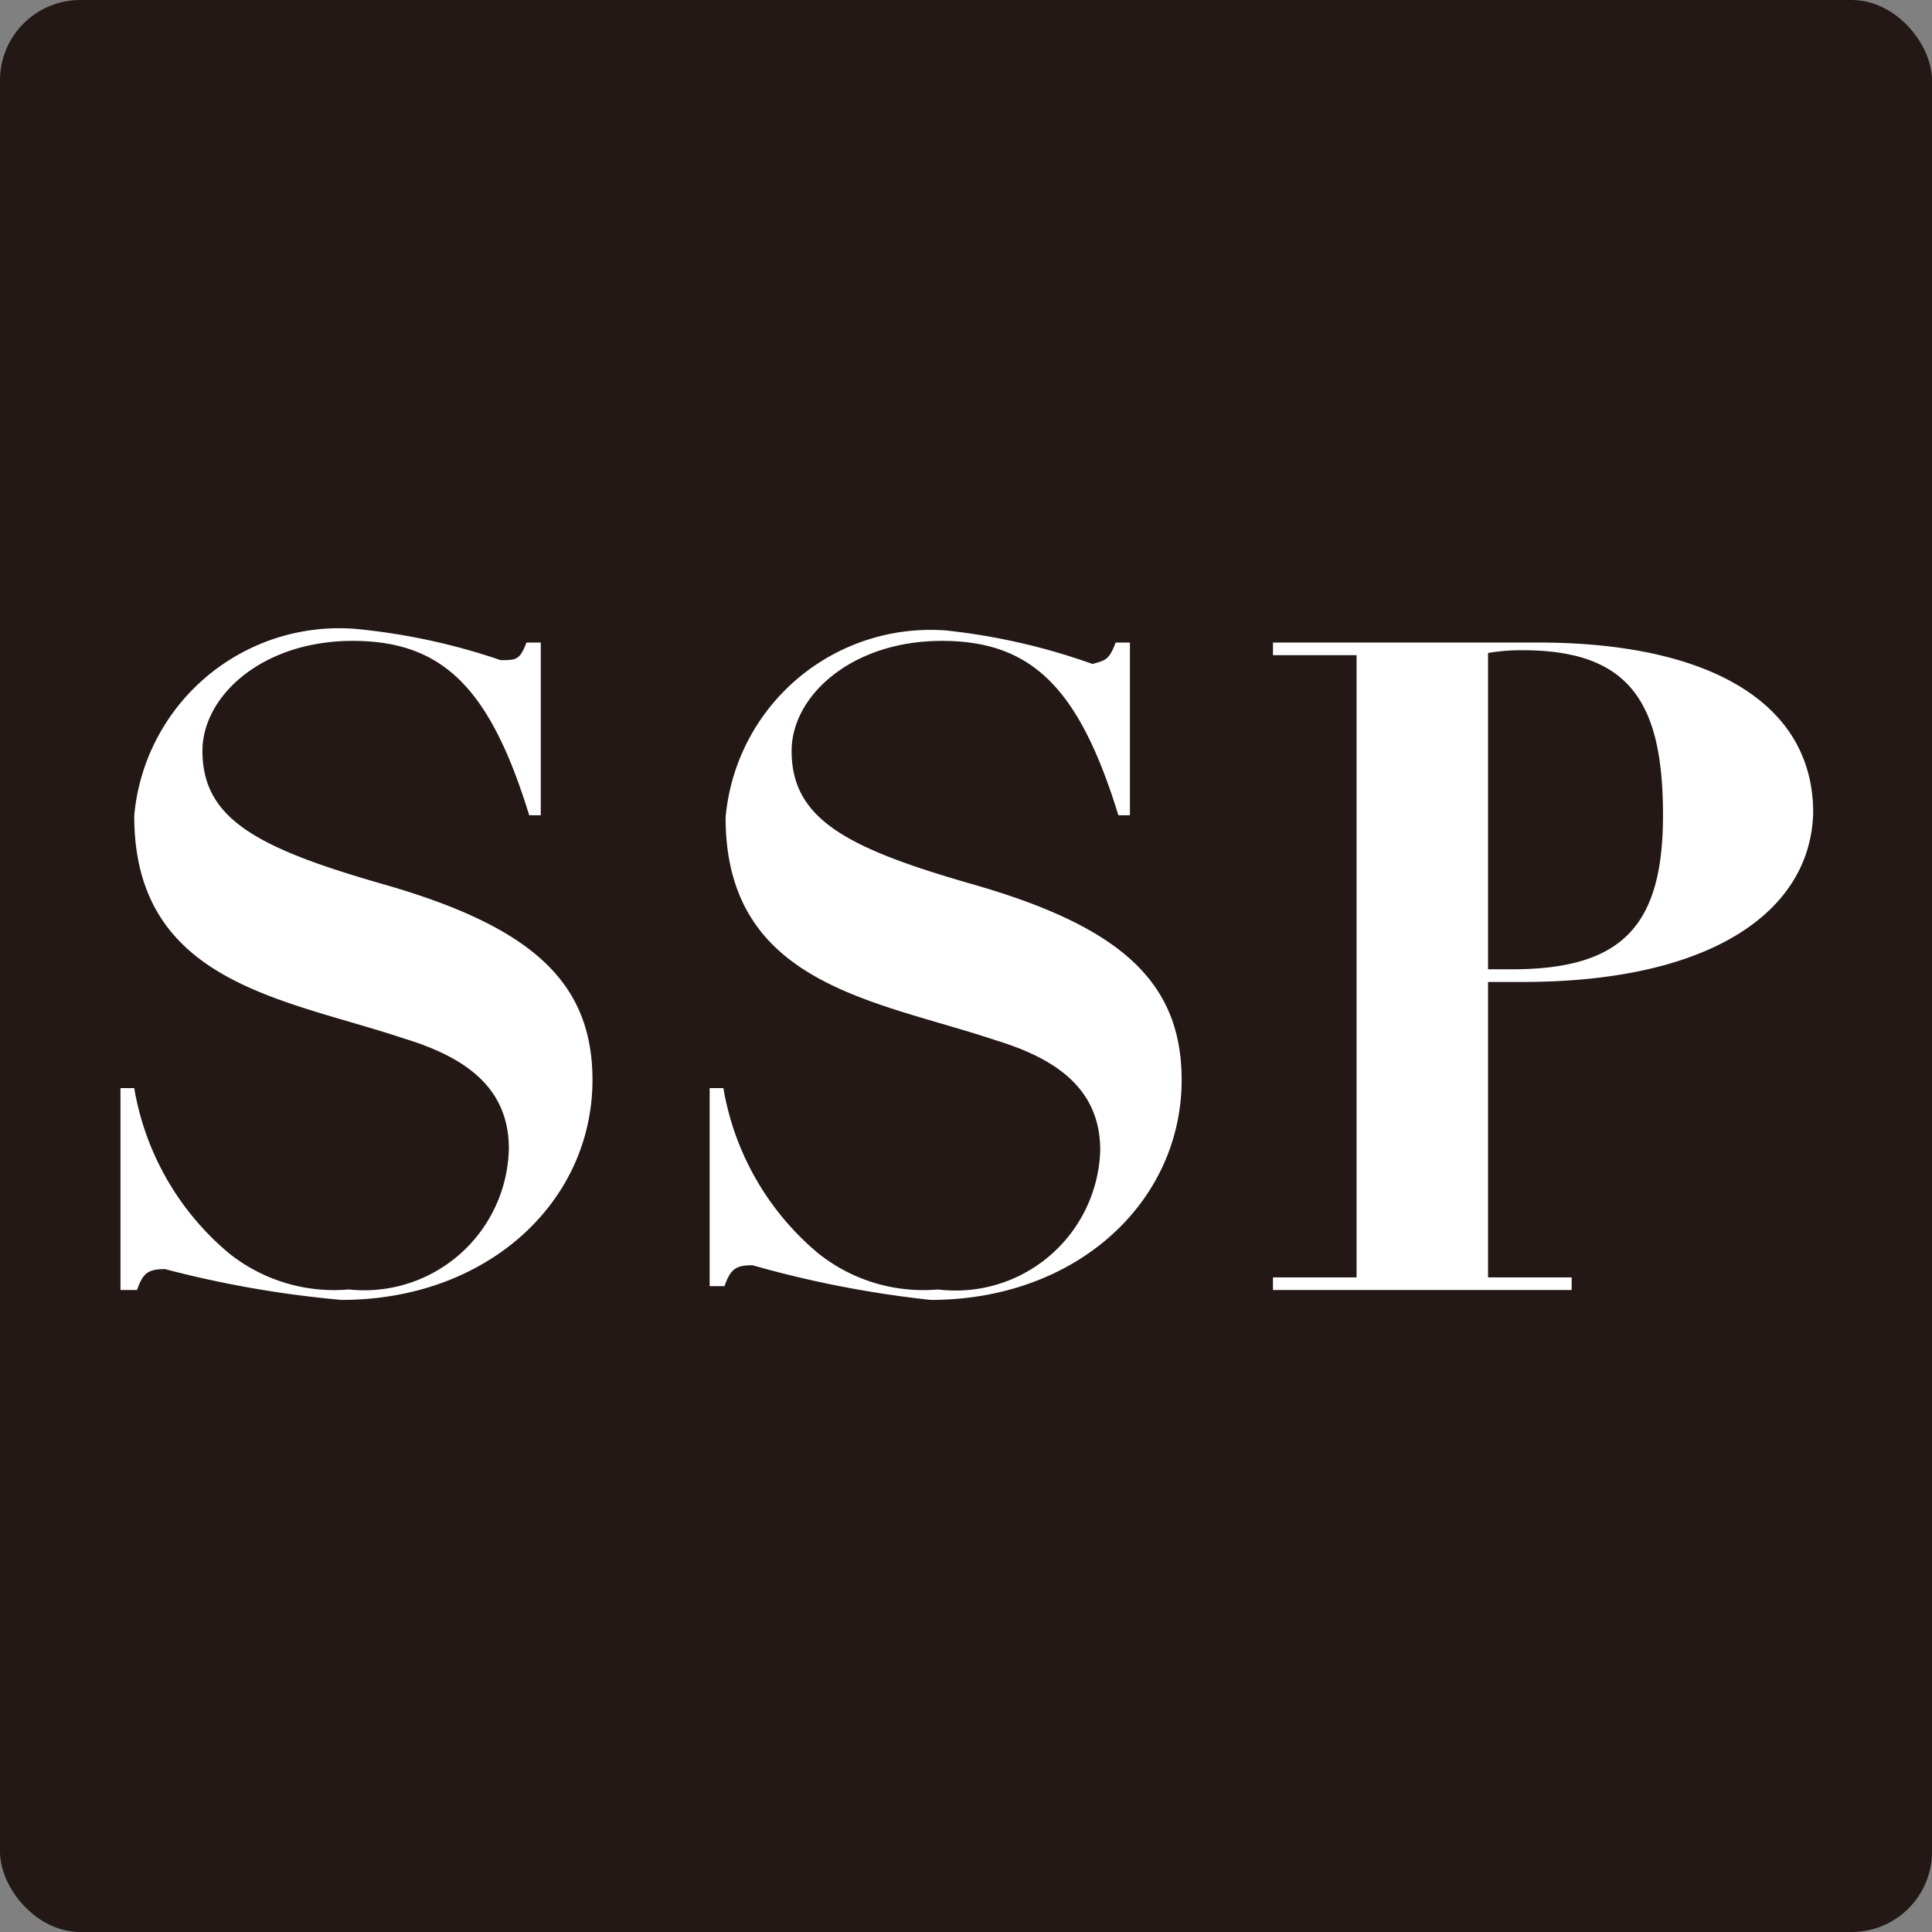
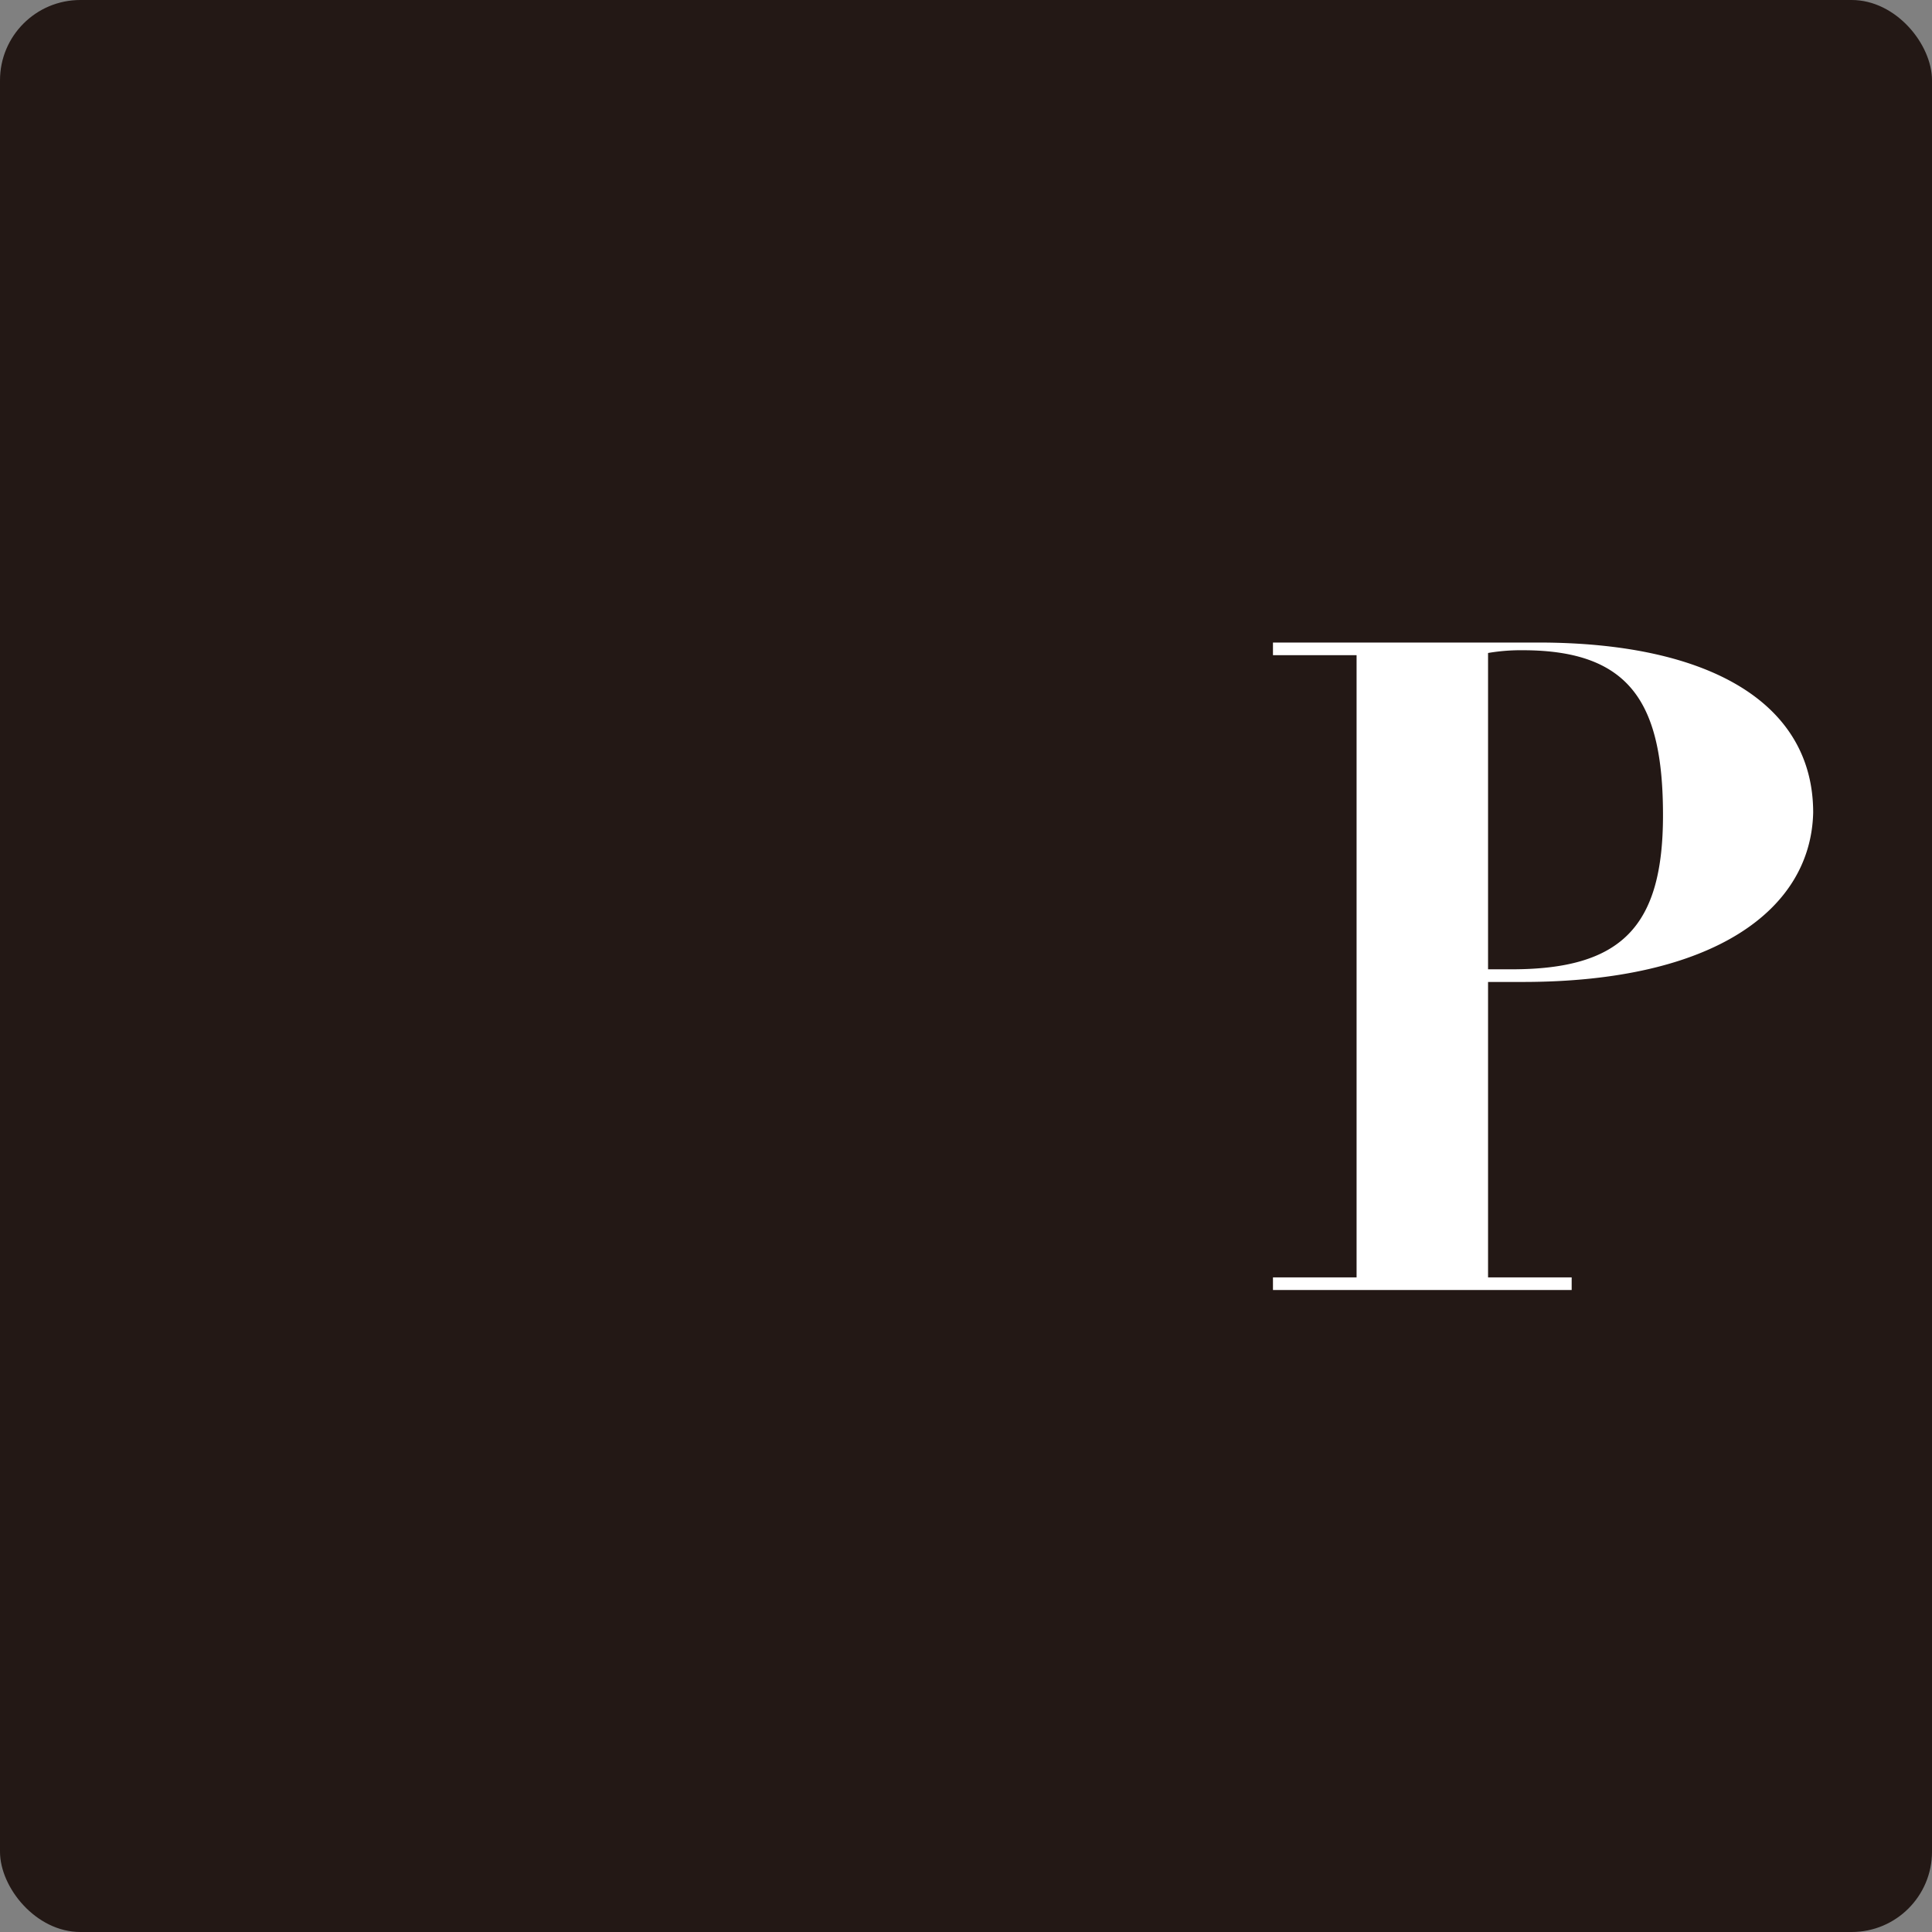
<svg xmlns="http://www.w3.org/2000/svg" viewBox="0 0 35.12 35.12">
  <rect x="0" y="0" width="35.12" height="35.12" fill="#808080" stroke="none" />
  <defs>
    <style>.cls-1{fill:#231815;}.cls-2{fill:#fff;}</style>
  </defs>
  <g id="レイヤー_2" data-name="レイヤー 2">
    <g id="レイヤー_1-2" data-name="レイヤー 1">
      <rect class="cls-1" width="35.12" height="35.12" rx="1.46" />
-       <path class="cls-2" d="M9.57,11.68h.26v3.14H9.62c-.71-2.31-1.57-3.17-3.21-3.17s-2.73,1-2.73,2c0,1.24,1,1.77,3.31,2.43,2.64.76,3.78,1.75,3.78,3.55,0,2.22-1.91,4-4.56,4A19.39,19.39,0,0,1,3,23.07c-.31,0-.4.07-.51.38H2.19V19.78h.25a5,5,0,0,0,1.72,3,3.06,3.06,0,0,0,2.18.66,2.63,2.63,0,0,0,2.91-2.56c0-1.13-.82-1.67-1.9-2-2.18-.73-4.91-1-4.91-4.05a3.74,3.74,0,0,1,4-3.4A11.51,11.51,0,0,1,9.1,12C9.38,12,9.45,12,9.57,11.68Z" />
-       <path class="cls-2" d="M20.28,11.68h.26v3.14h-.21c-.71-2.31-1.57-3.17-3.21-3.17s-2.73,1-2.73,2c0,1.24,1,1.77,3.31,2.43,2.64.76,3.78,1.75,3.78,3.55,0,2.22-1.91,4-4.56,4a19.39,19.39,0,0,1-3.24-.63c-.31,0-.4.07-.51.38H12.9V19.78h.25a5,5,0,0,0,1.72,3,3.06,3.06,0,0,0,2.18.66A2.63,2.63,0,0,0,20,20.91c0-1.13-.82-1.67-1.9-2-2.18-.73-4.91-1-4.91-4.05a3.74,3.74,0,0,1,4-3.4,11.51,11.51,0,0,1,2.67.61C20.1,12,20.16,12,20.28,11.68Z" />
      <path class="cls-2" d="M27.68,17.85h-.63v5.37h1.52v.23H23.14v-.23h1.52V11.91H23.14v-.23h1.73c.2,0,2.46,0,3.09,0,3.13,0,5,1.11,5,3.09C32.92,16.54,31.15,17.85,27.68,17.85Zm-.63-.23h.43c2,0,2.75-.78,2.75-2.8s-.58-3-2.55-3a3.51,3.51,0,0,0-.63.05Z" />
    </g>
  </g>
</svg>